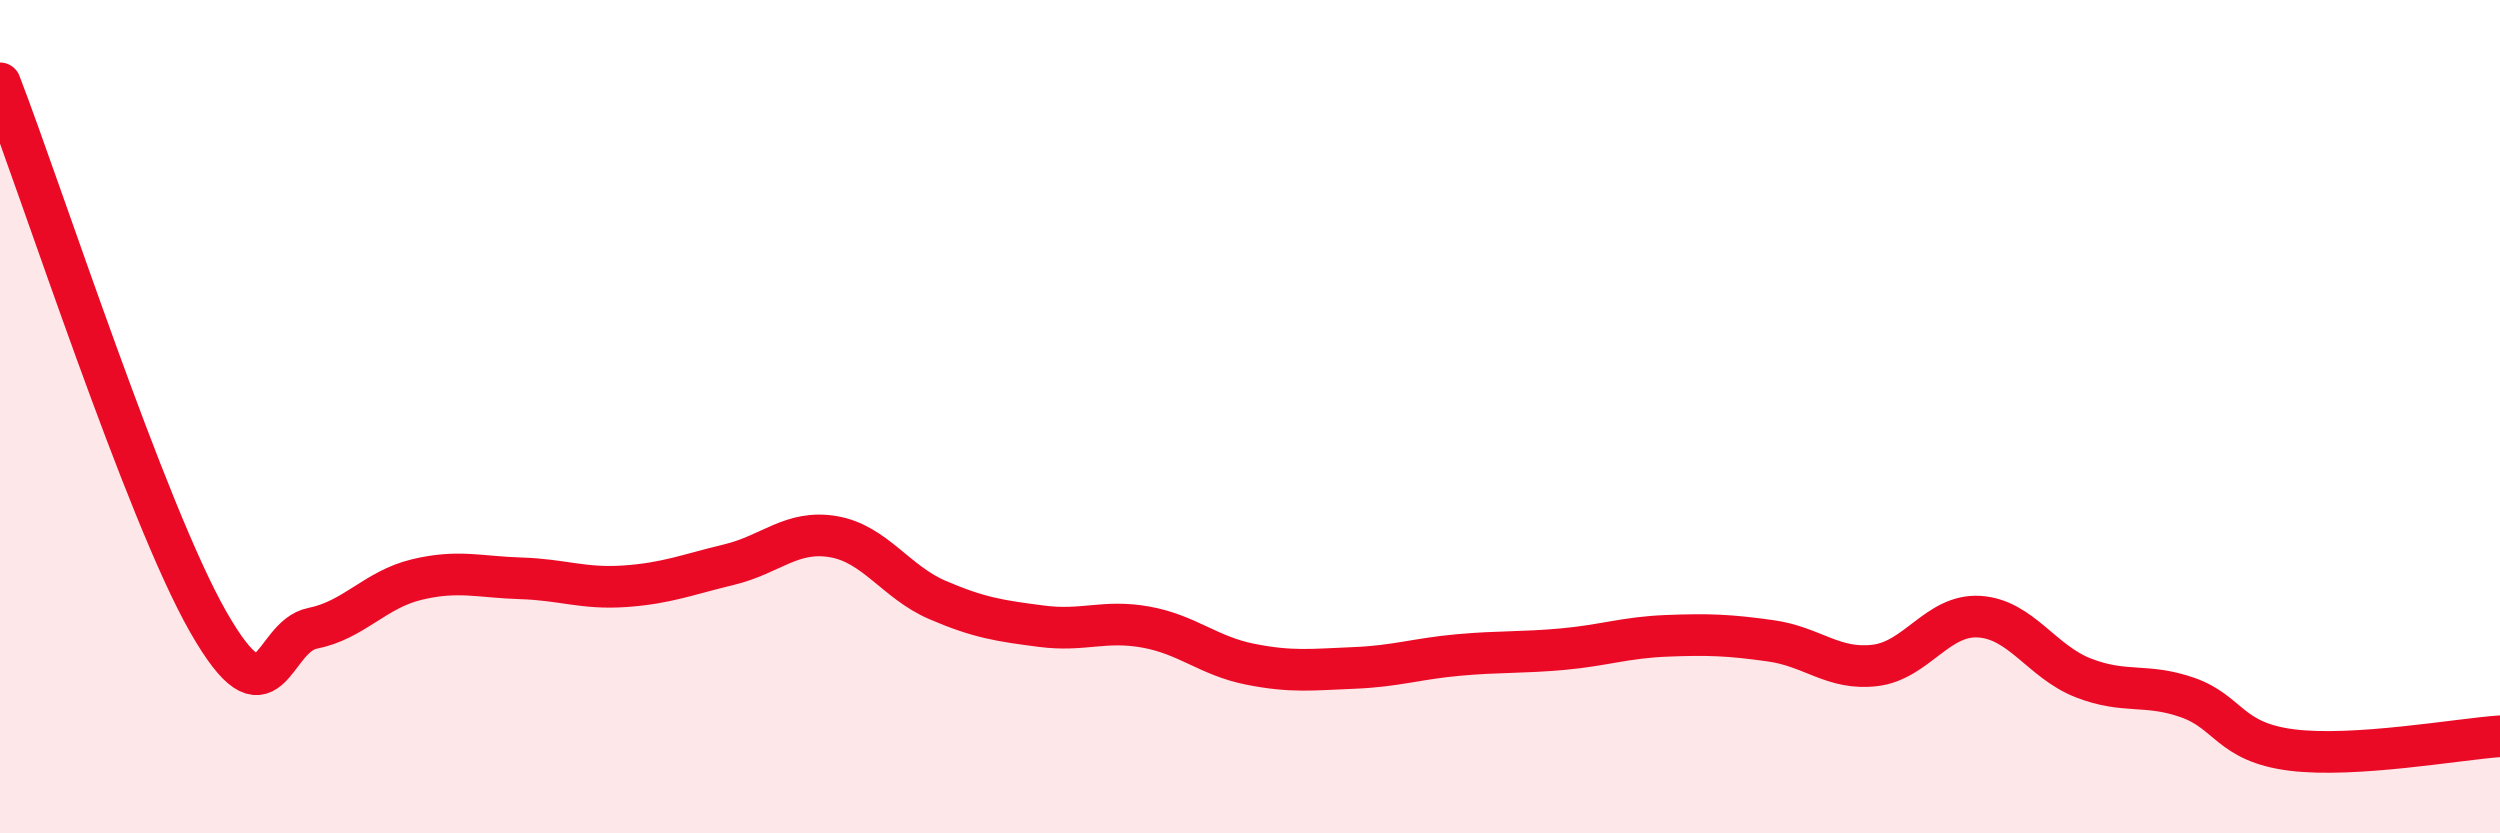
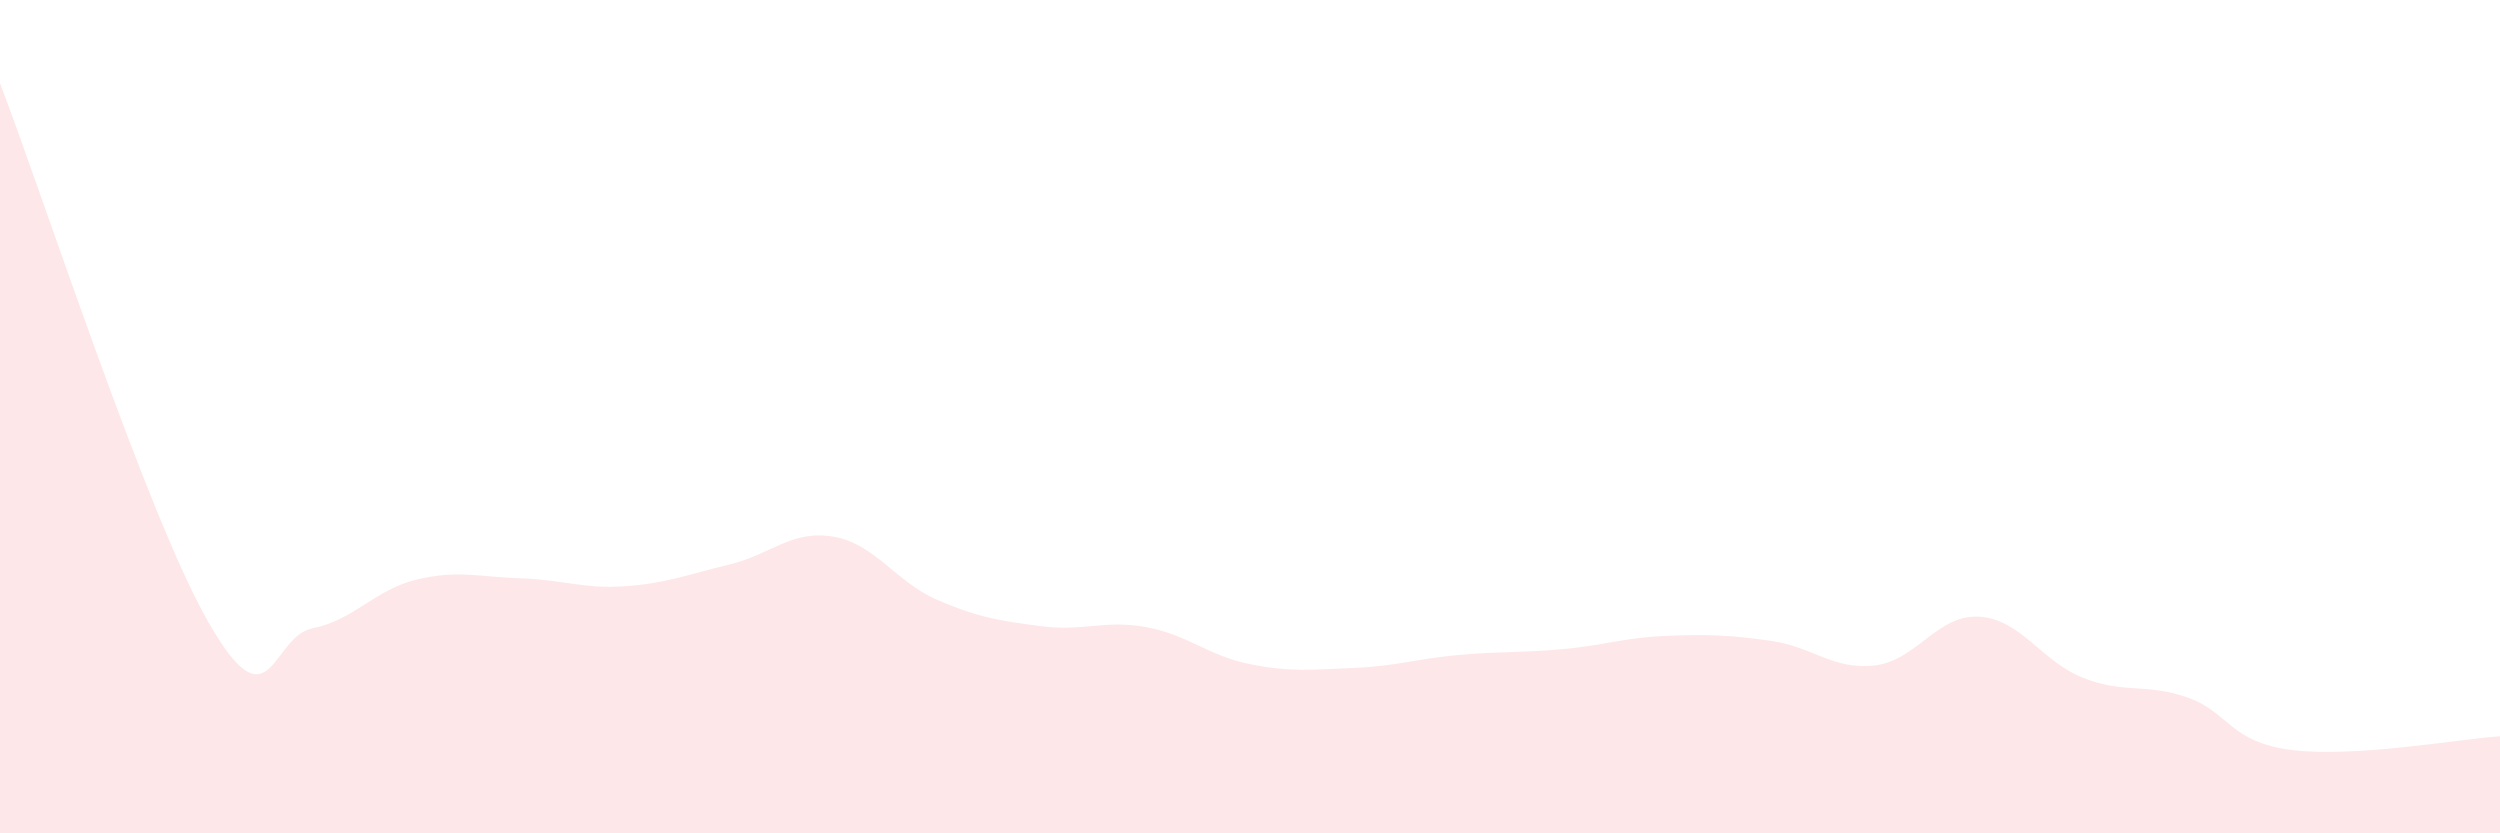
<svg xmlns="http://www.w3.org/2000/svg" width="60" height="20" viewBox="0 0 60 20">
-   <path d="M 0,2 C 1,4.59 3.5,12.31 5,14.93 C 6.5,17.55 6.5,15.28 7.5,15.08 C 8.5,14.88 9,14.15 10,13.91 C 11,13.67 11.5,13.85 12.5,13.88 C 13.5,13.91 14,14.14 15,14.07 C 16,14 16.5,13.79 17.5,13.55 C 18.5,13.31 19,12.71 20,12.88 C 21,13.05 21.5,13.97 22.5,14.4 C 23.5,14.83 24,14.9 25,15.03 C 26,15.16 26.5,14.87 27.5,15.05 C 28.5,15.23 29,15.74 30,15.94 C 31,16.14 31.5,16.07 32.5,16.03 C 33.5,15.99 34,15.81 35,15.72 C 36,15.63 36.5,15.67 37.5,15.58 C 38.5,15.49 39,15.3 40,15.26 C 41,15.22 41.5,15.24 42.5,15.38 C 43.5,15.52 44,16.09 45,15.97 C 46,15.85 46.5,14.74 47.5,14.8 C 48.5,14.86 49,15.88 50,16.27 C 51,16.66 51.5,16.39 52.5,16.74 C 53.5,17.09 53.5,17.81 55,18 C 56.5,18.19 59,17.74 60,17.67L60 20L0 20Z" fill="#EB0A25" opacity="0.1" stroke-linecap="round" stroke-linejoin="round" />
-   <path d="M 0,2 C 1,4.59 3.5,12.31 5,14.93 C 6.5,17.55 6.5,15.28 7.5,15.08 C 8.5,14.88 9,14.15 10,13.91 C 11,13.67 11.5,13.85 12.5,13.88 C 13.5,13.91 14,14.14 15,14.07 C 16,14 16.5,13.79 17.5,13.55 C 18.5,13.31 19,12.71 20,12.88 C 21,13.05 21.5,13.97 22.5,14.4 C 23.5,14.83 24,14.9 25,15.03 C 26,15.16 26.5,14.87 27.5,15.05 C 28.5,15.23 29,15.74 30,15.94 C 31,16.14 31.5,16.07 32.5,16.03 C 33.5,15.99 34,15.81 35,15.72 C 36,15.63 36.5,15.67 37.5,15.58 C 38.5,15.49 39,15.3 40,15.26 C 41,15.22 41.5,15.24 42.5,15.38 C 43.5,15.52 44,16.09 45,15.97 C 46,15.85 46.5,14.74 47.5,14.8 C 48.5,14.86 49,15.88 50,16.27 C 51,16.66 51.5,16.39 52.5,16.74 C 53.5,17.09 53.5,17.81 55,18 C 56.5,18.19 59,17.74 60,17.67" stroke="#EB0A25" stroke-width="1" fill="none" stroke-linecap="round" stroke-linejoin="round" />
+   <path d="M 0,2 C 1,4.59 3.5,12.31 5,14.93 C 6.5,17.55 6.5,15.28 7.5,15.08 C 8.5,14.88 9,14.15 10,13.91 C 11,13.67 11.5,13.85 12.5,13.88 C 13.5,13.91 14,14.14 15,14.07 C 16,14 16.5,13.79 17.5,13.55 C 18.5,13.31 19,12.71 20,12.88 C 21,13.05 21.5,13.97 22.5,14.4 C 23.5,14.83 24,14.9 25,15.03 C 26,15.16 26.5,14.87 27.5,15.05 C 28.5,15.23 29,15.74 30,15.94 C 31,16.14 31.5,16.07 32.5,16.03 C 33.5,15.99 34,15.81 35,15.72 C 36,15.63 36.5,15.67 37.5,15.58 C 38.5,15.49 39,15.3 40,15.26 C 41,15.22 41.5,15.24 42.5,15.38 C 43.5,15.52 44,16.09 45,15.97 C 46,15.85 46.5,14.74 47.5,14.8 C 48.5,14.86 49,15.88 50,16.27 C 51,16.66 51.5,16.39 52.5,16.74 C 53.5,17.09 53.5,17.81 55,18 C 56.5,18.19 59,17.74 60,17.67L60 20L0 20" fill="#EB0A25" opacity="0.1" stroke-linecap="round" stroke-linejoin="round" />
</svg>